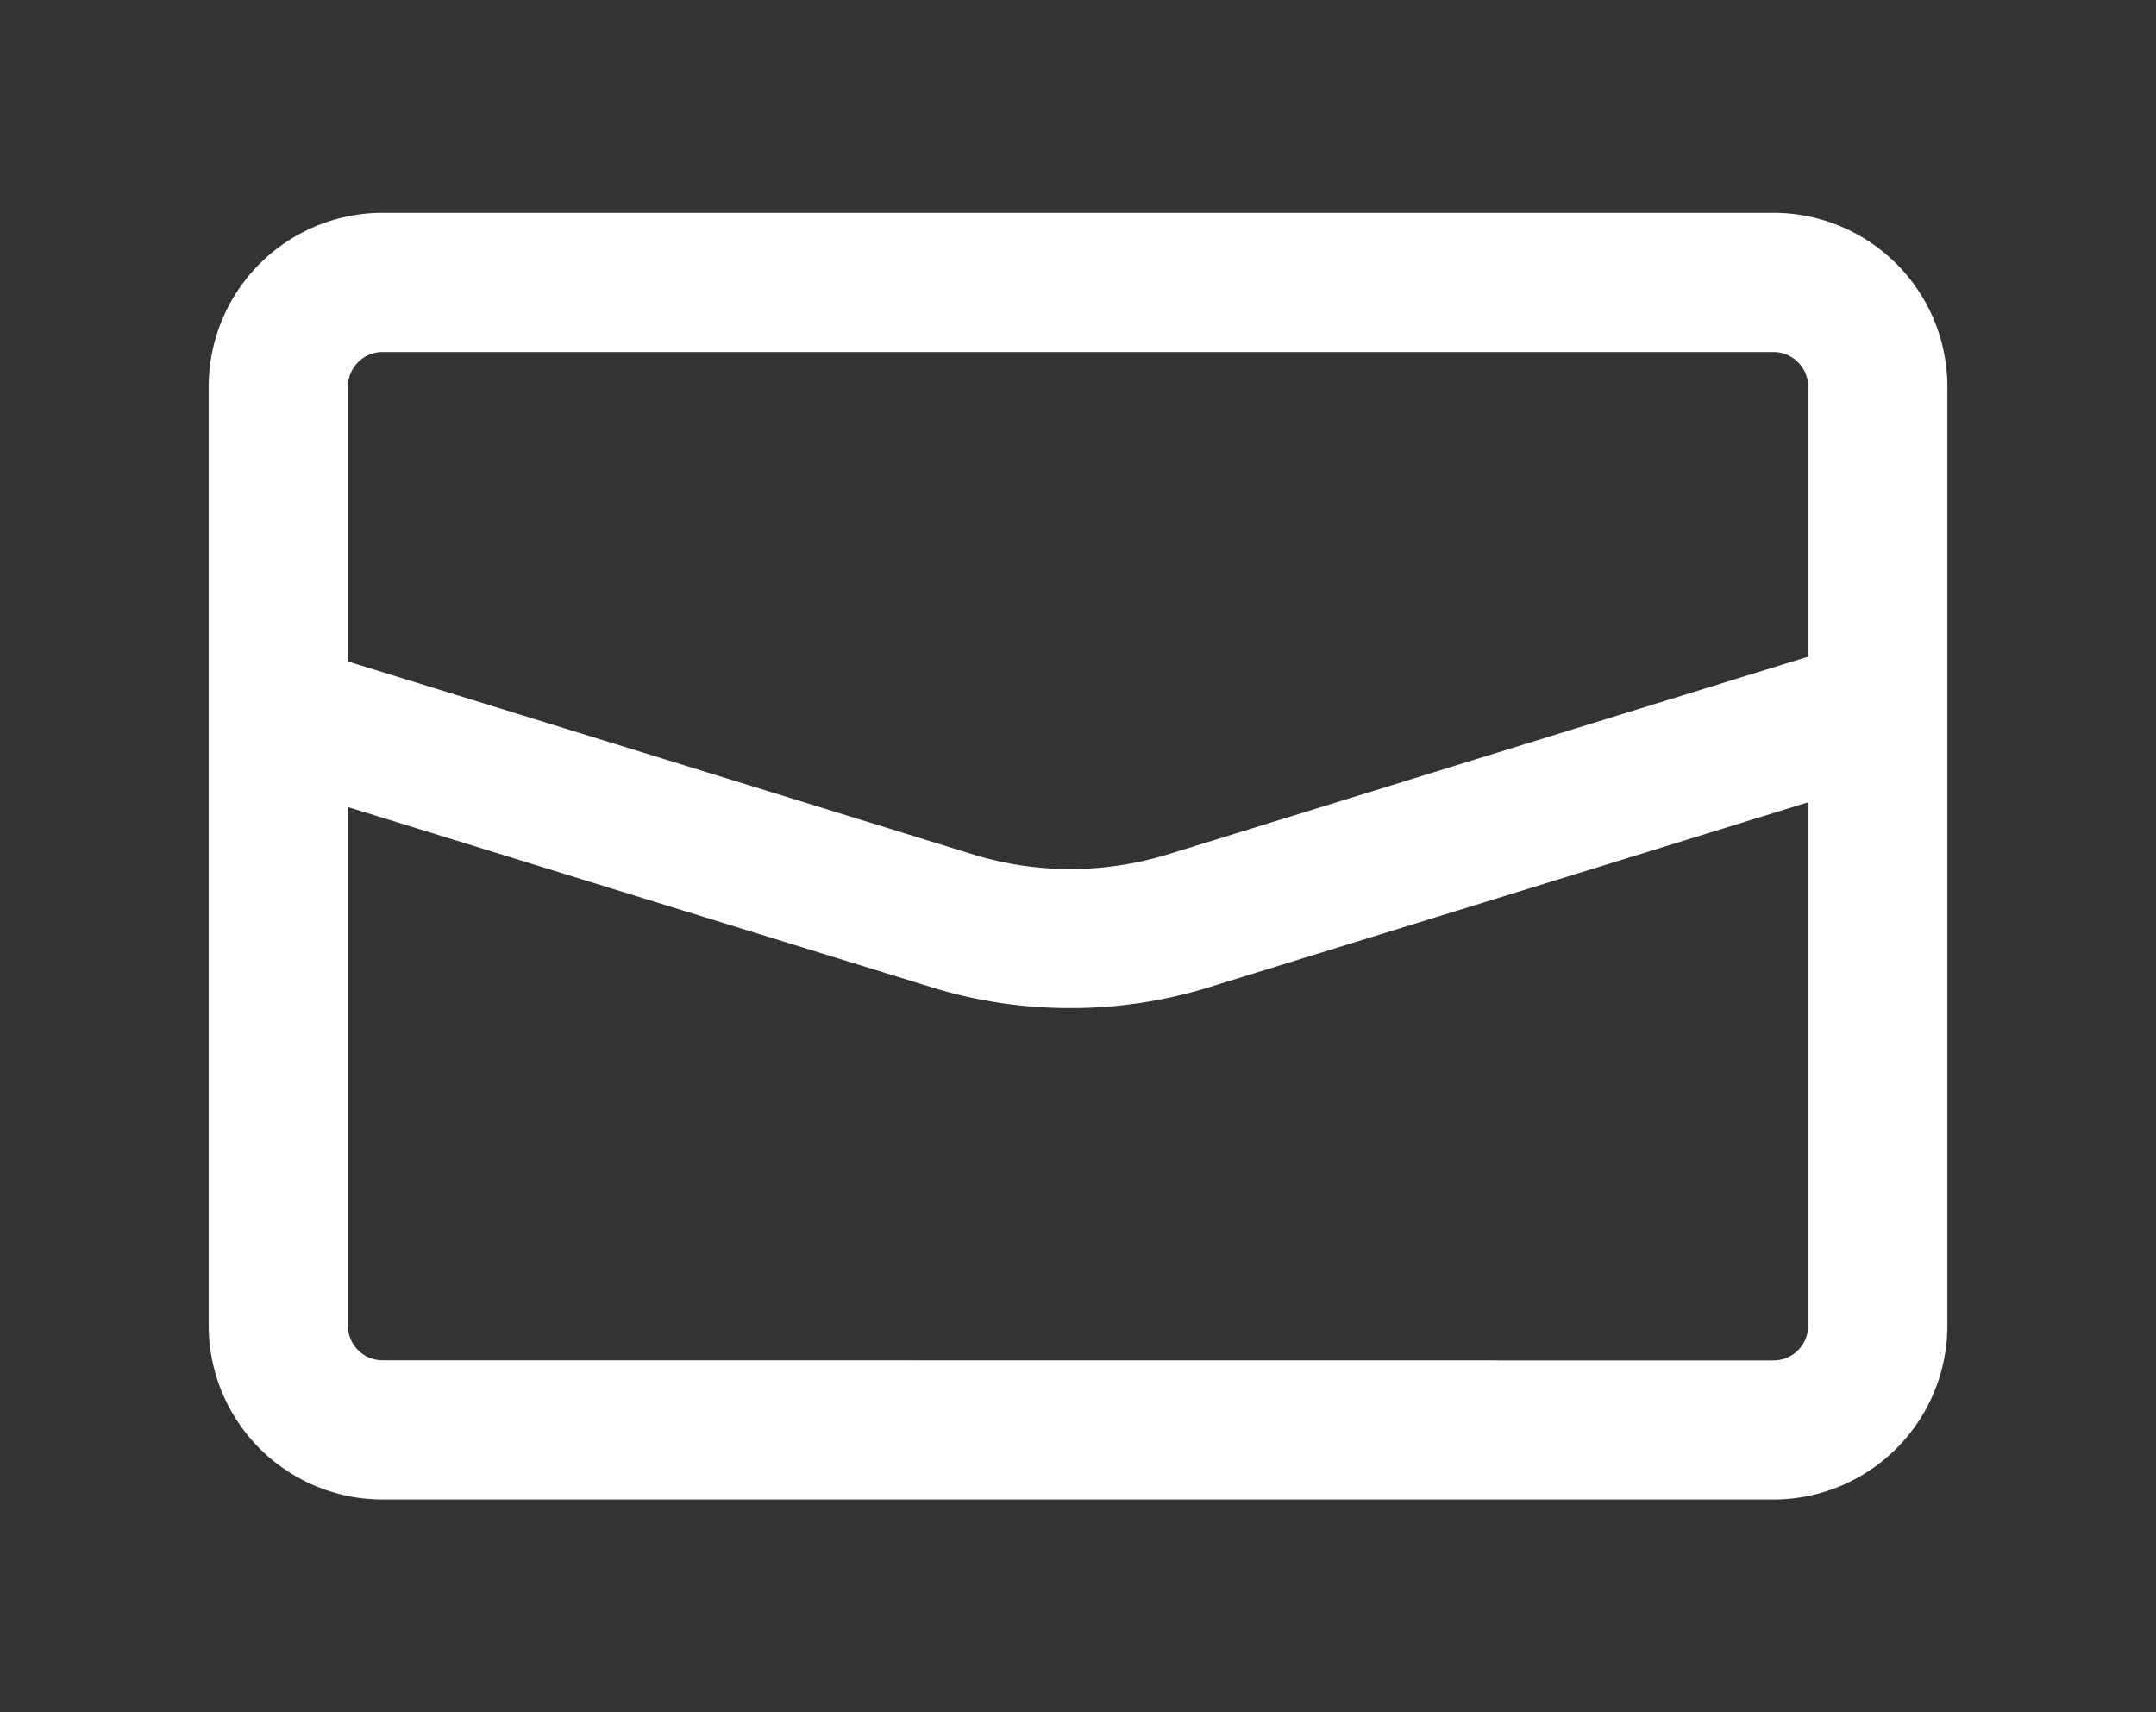
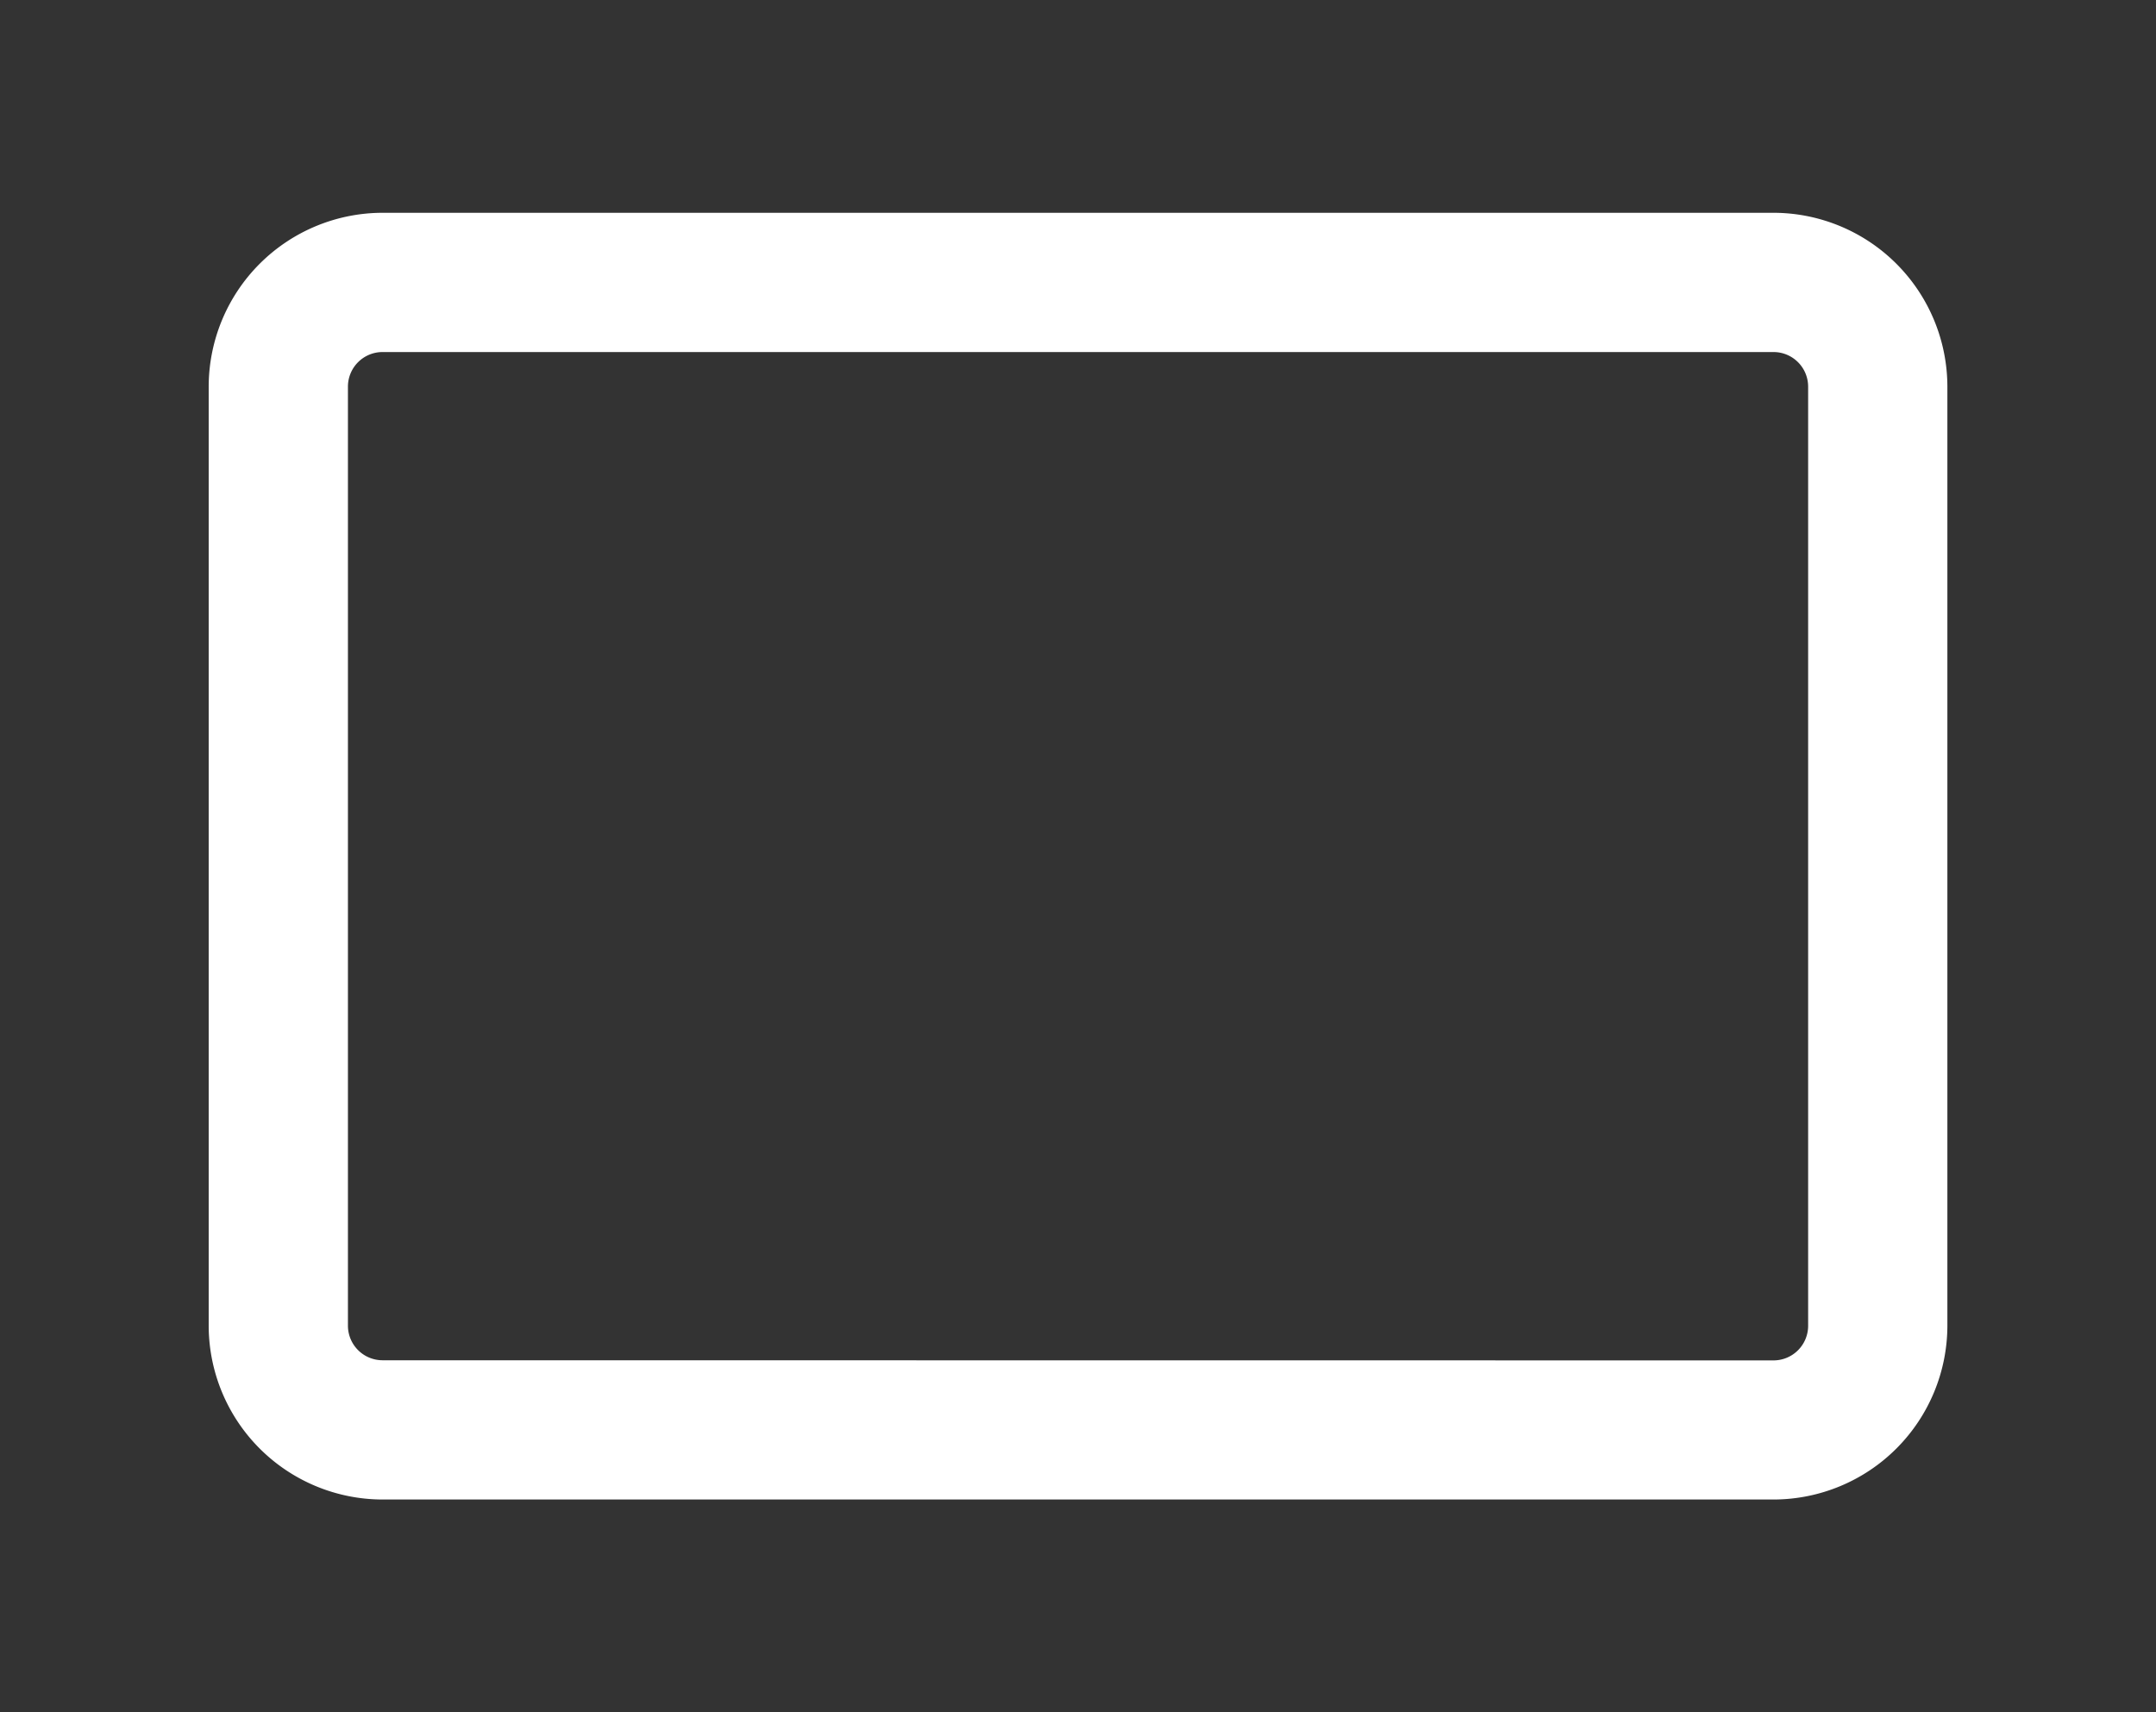
<svg xmlns="http://www.w3.org/2000/svg" id="_834_ma_h" data-name="834_ma_h" width="31.138" height="24.727" viewBox="0 0 31.138 24.727">
  <rect x="0" y="0" width="31.138" height="24.727" fill="#333333" stroke="none" />
  <rect id="長方形_612" data-name="長方形 612" width="31.138" height="24.727" transform="translate(0 0)" fill="none" />
  <path id="長方形_613" data-name="長方形 613" d="M.511-2H20.6A2.514,2.514,0,0,1,23.111.511v13.56A2.514,2.514,0,0,1,20.6,16.582H.511A2.514,2.514,0,0,1-2,14.071V.511A2.514,2.514,0,0,1,.511-2ZM20.6,14.573a.5.5,0,0,0,.5-.5V.511a.5.5,0,0,0-.5-.5H.511a.5.5,0,0,0-.5.5v13.56a.5.5,0,0,0,.5.5Z" transform="translate(5.014 5.073)" fill="#fff" />
-   <path id="パス_627" data-name="パス 627" d="M18.445,23.269a6.727,6.727,0,0,1-1.977-.292l-9.76-3.013a1,1,0,1,1,.593-1.92l9.76,3.013a4.793,4.793,0,0,0,2.767,0l9.761-3.014a1,1,0,1,1,.593,1.92l-9.76,3.013A6.725,6.725,0,0,1,18.445,23.269Z" transform="translate(-2.986 -8.711)" fill="#fff" />
</svg>